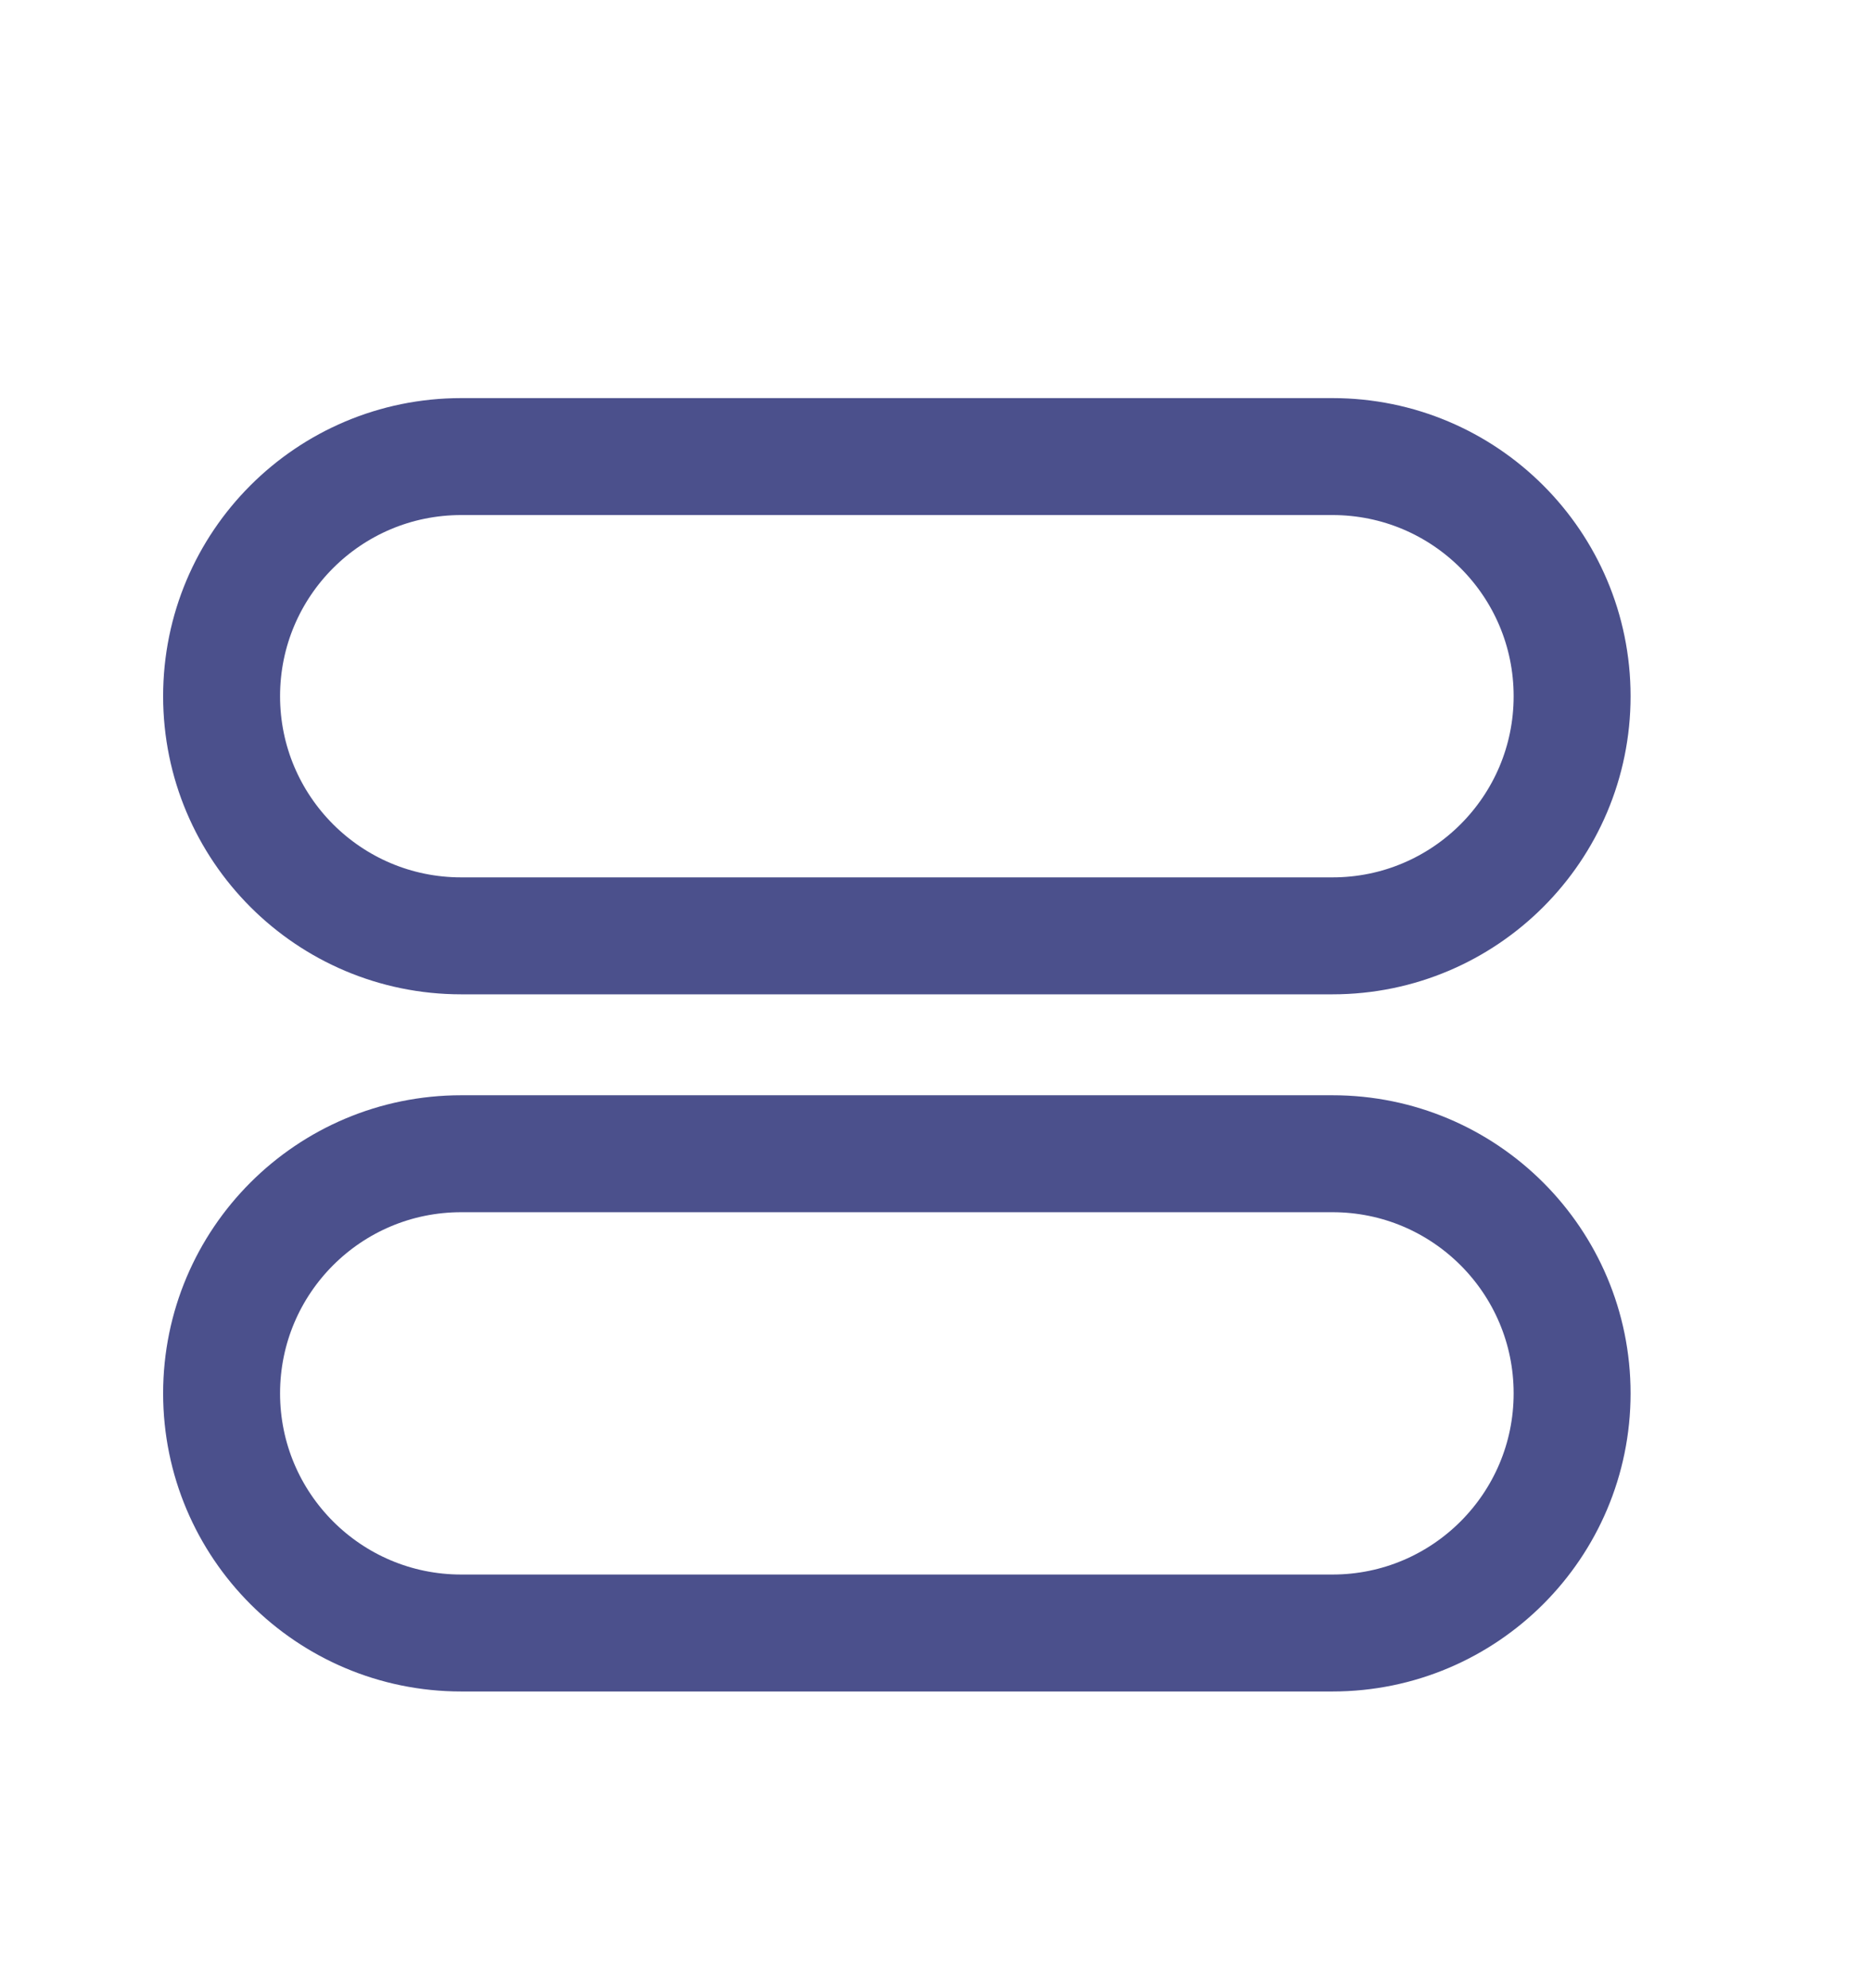
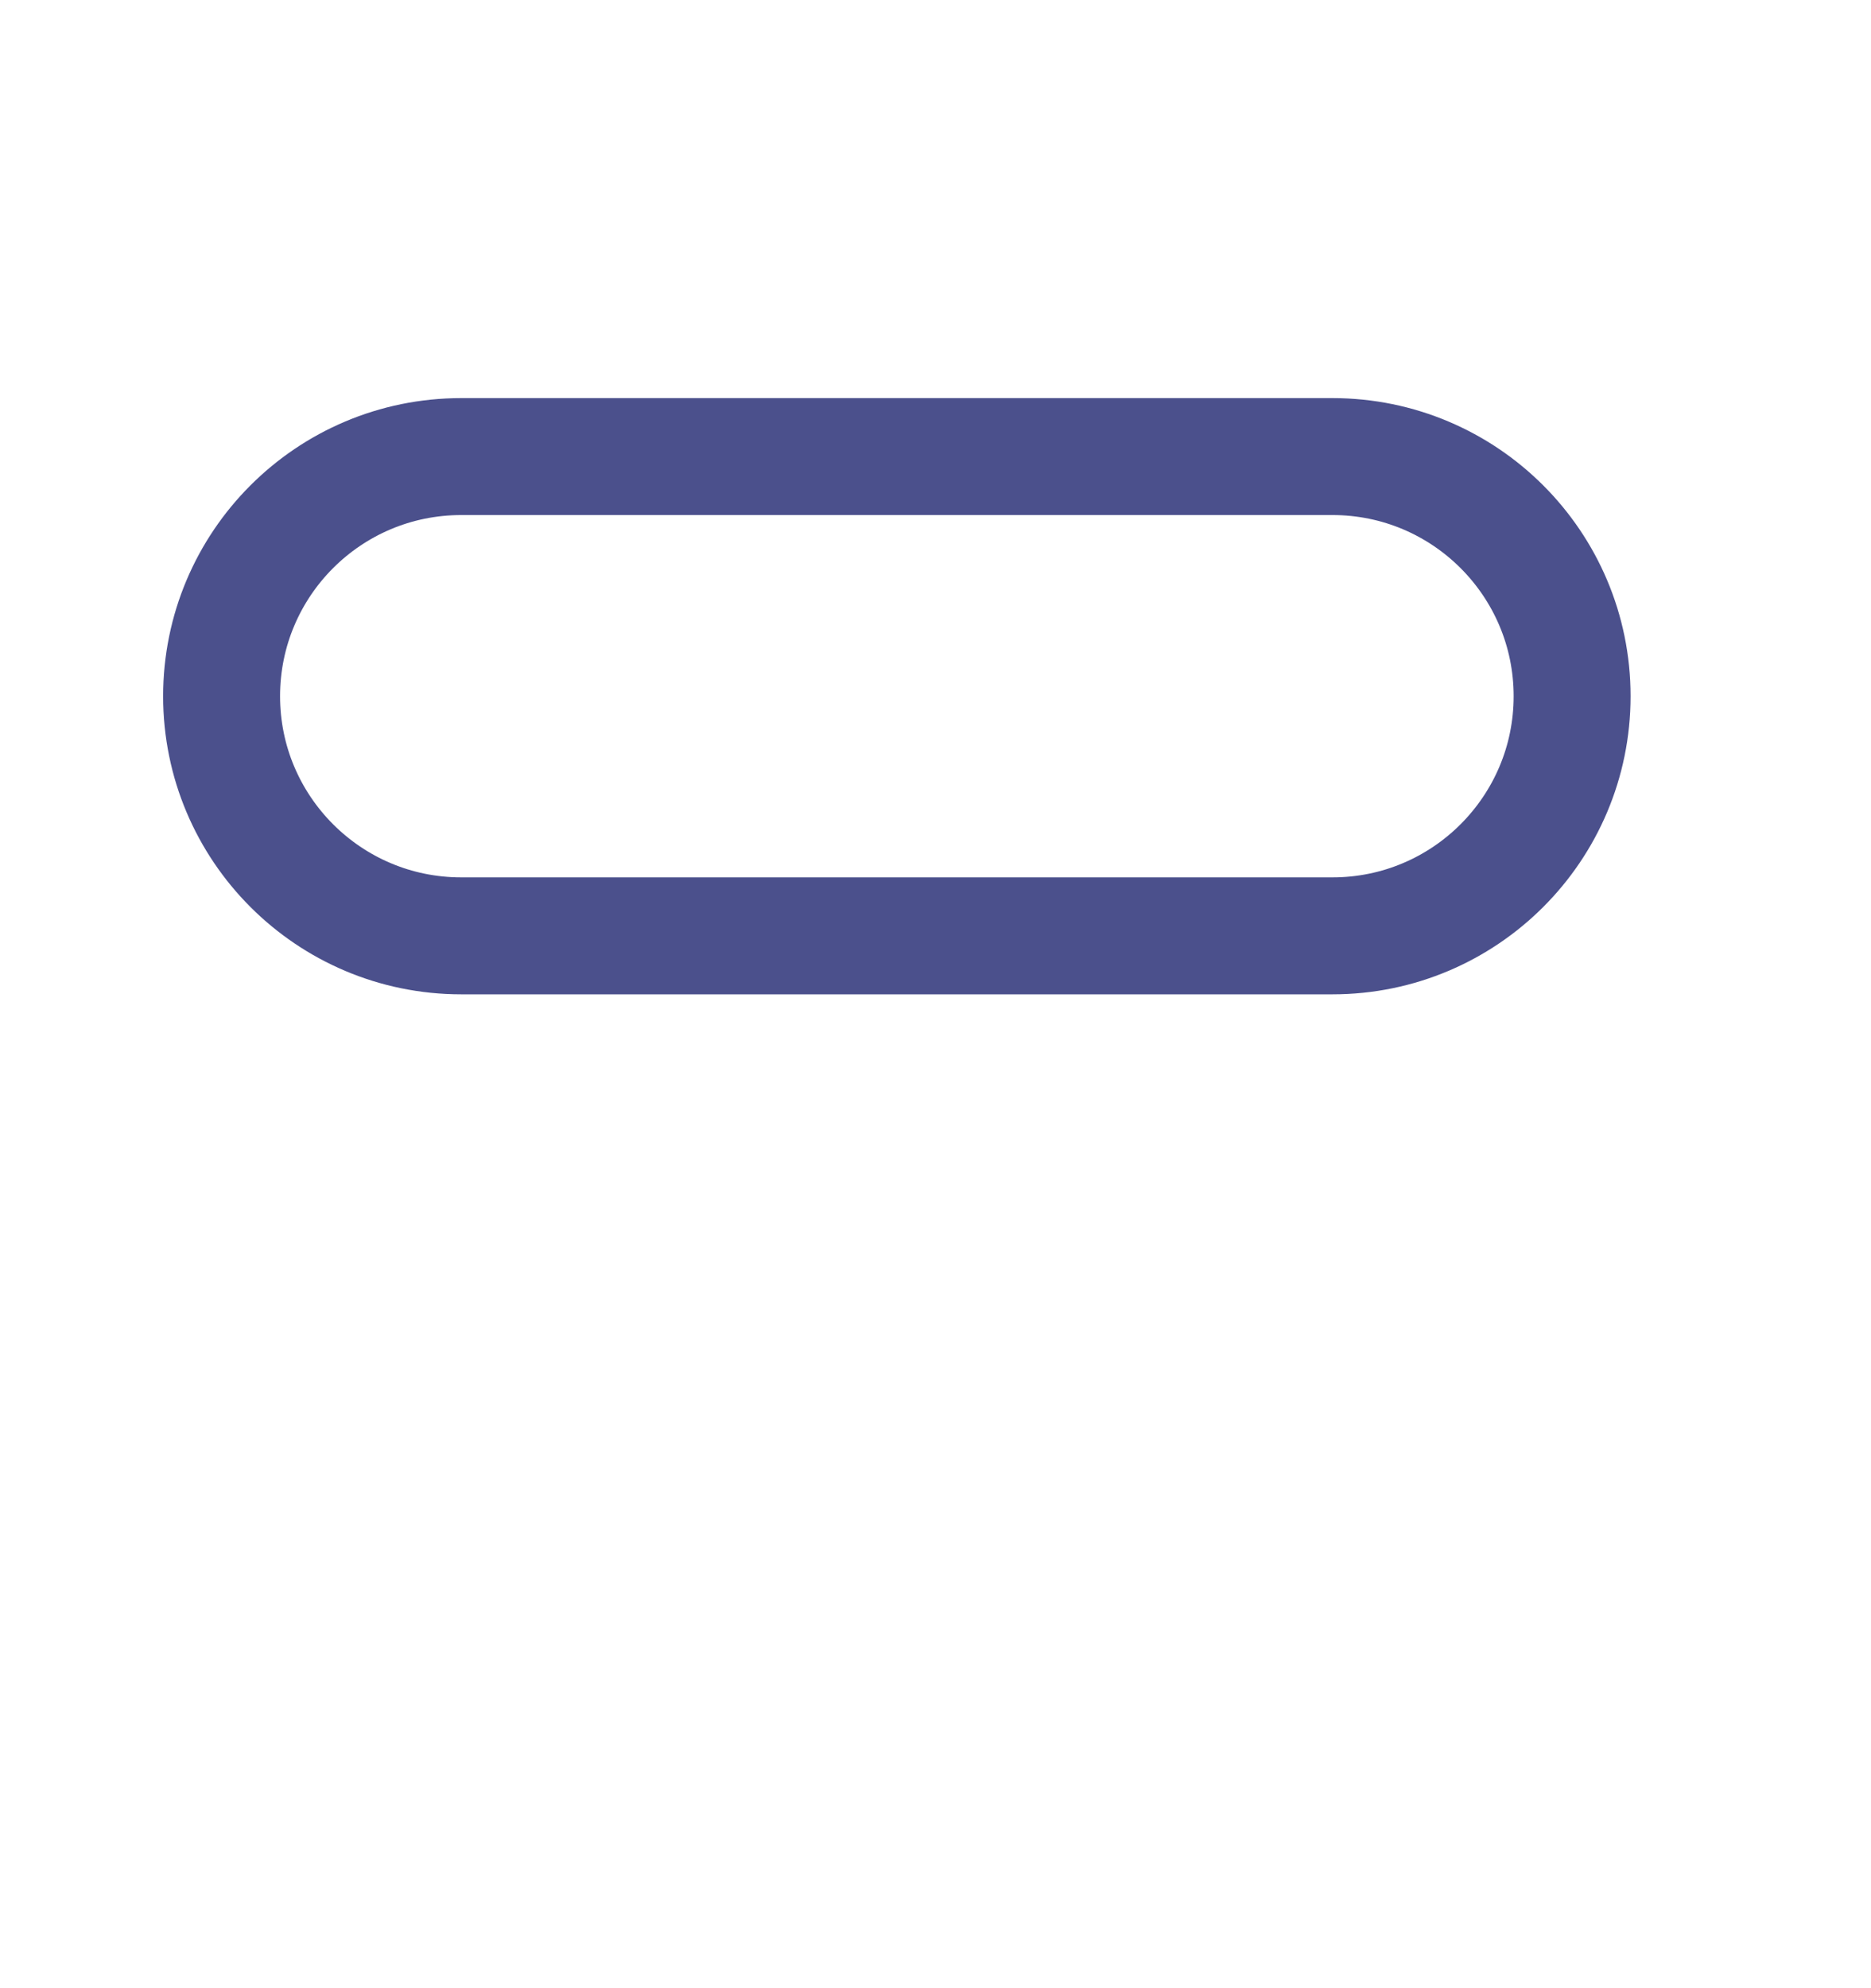
<svg xmlns="http://www.w3.org/2000/svg" width="16" height="17" viewBox="0 0 16 17" fill="none">
-   <path d="M11.395 9.865H3.944C2.812 9.865 1.895 10.782 1.895 11.914C1.895 13.045 2.812 13.963 3.944 13.963H11.395C12.526 13.963 13.444 13.045 13.444 11.914C13.444 10.782 12.526 9.865 11.395 9.865Z" stroke="#4B508C" />
  <path d="M11.395 3.904H3.944C2.812 3.904 1.895 4.821 1.895 5.953C1.895 7.084 2.812 8.002 3.944 8.002H11.395C12.526 8.002 13.444 7.084 13.444 5.953C13.444 4.821 12.526 3.904 11.395 3.904Z" stroke="#4B508C" />
</svg>